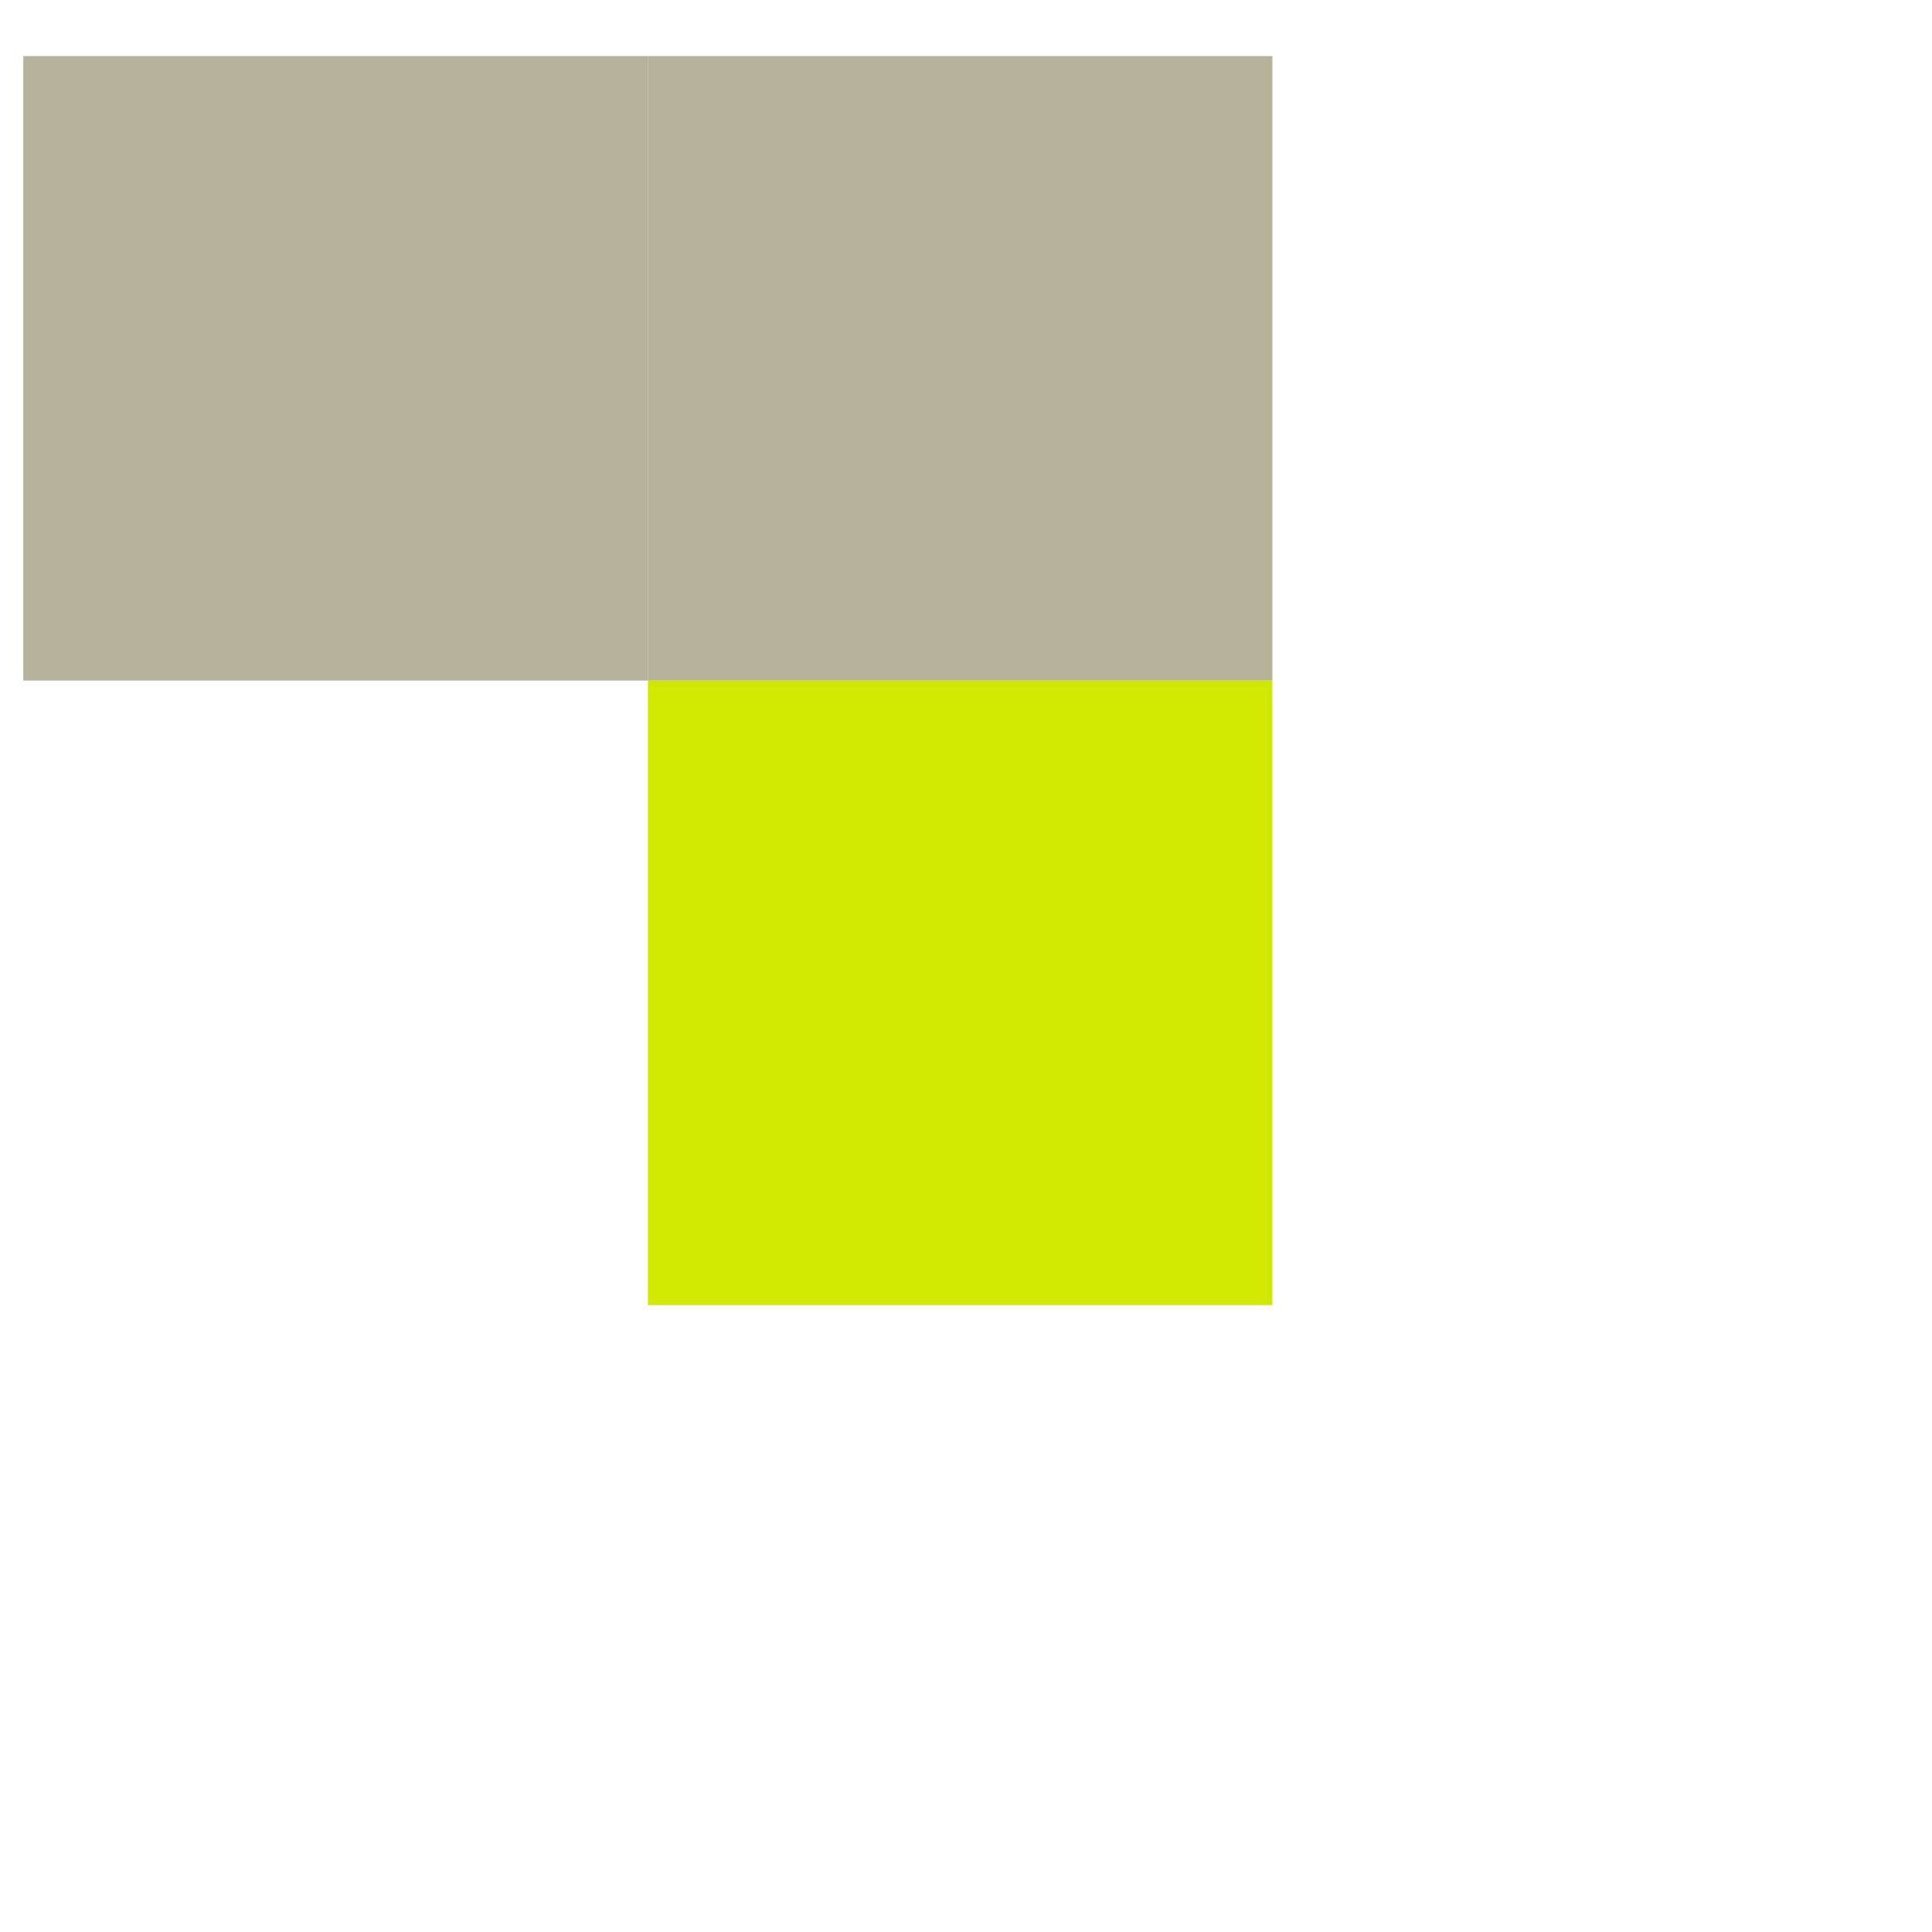
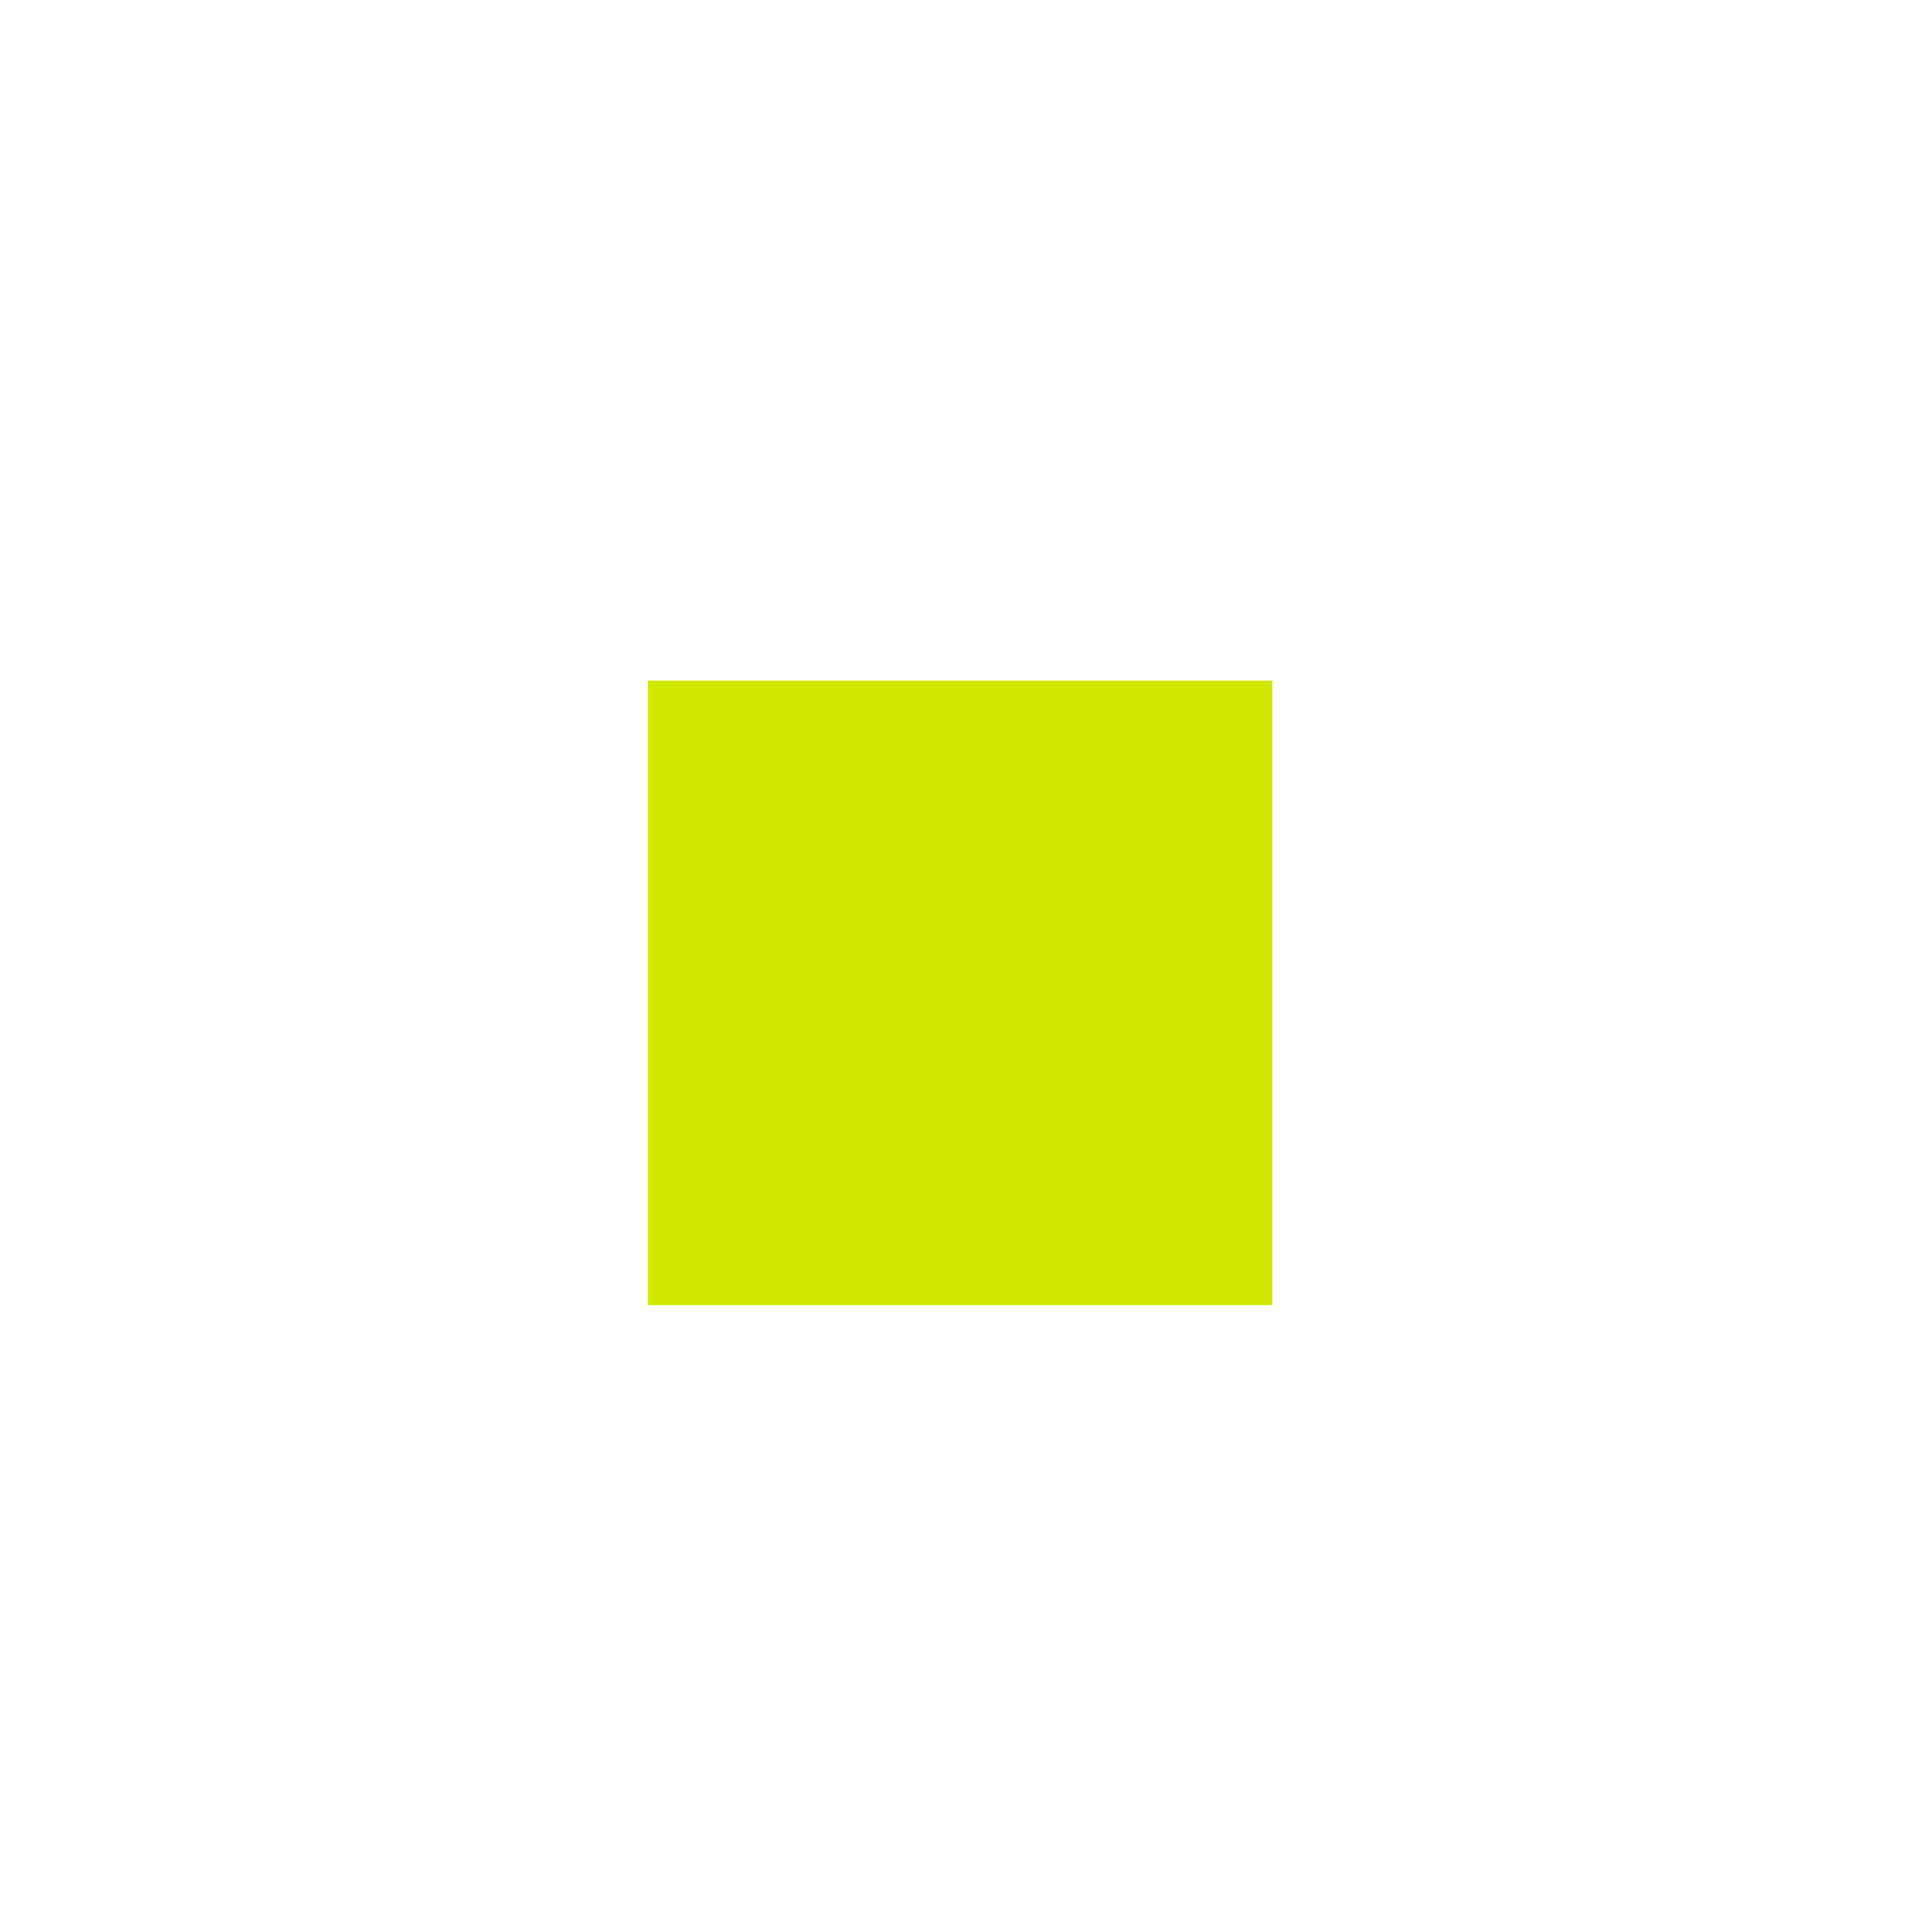
<svg xmlns="http://www.w3.org/2000/svg" width="33" height="33" viewBox="0 0 33 33" fill="none">
-   <rect x="0.398" y="0.958" width="10.667" height="10.667" fill="#B4B399" />
  <rect x="11.066" y="11.625" width="10.667" height="10.667" fill="#D1E901" />
-   <rect x="11.066" y="0.958" width="10.667" height="10.667" fill="#B4B399" />
</svg>